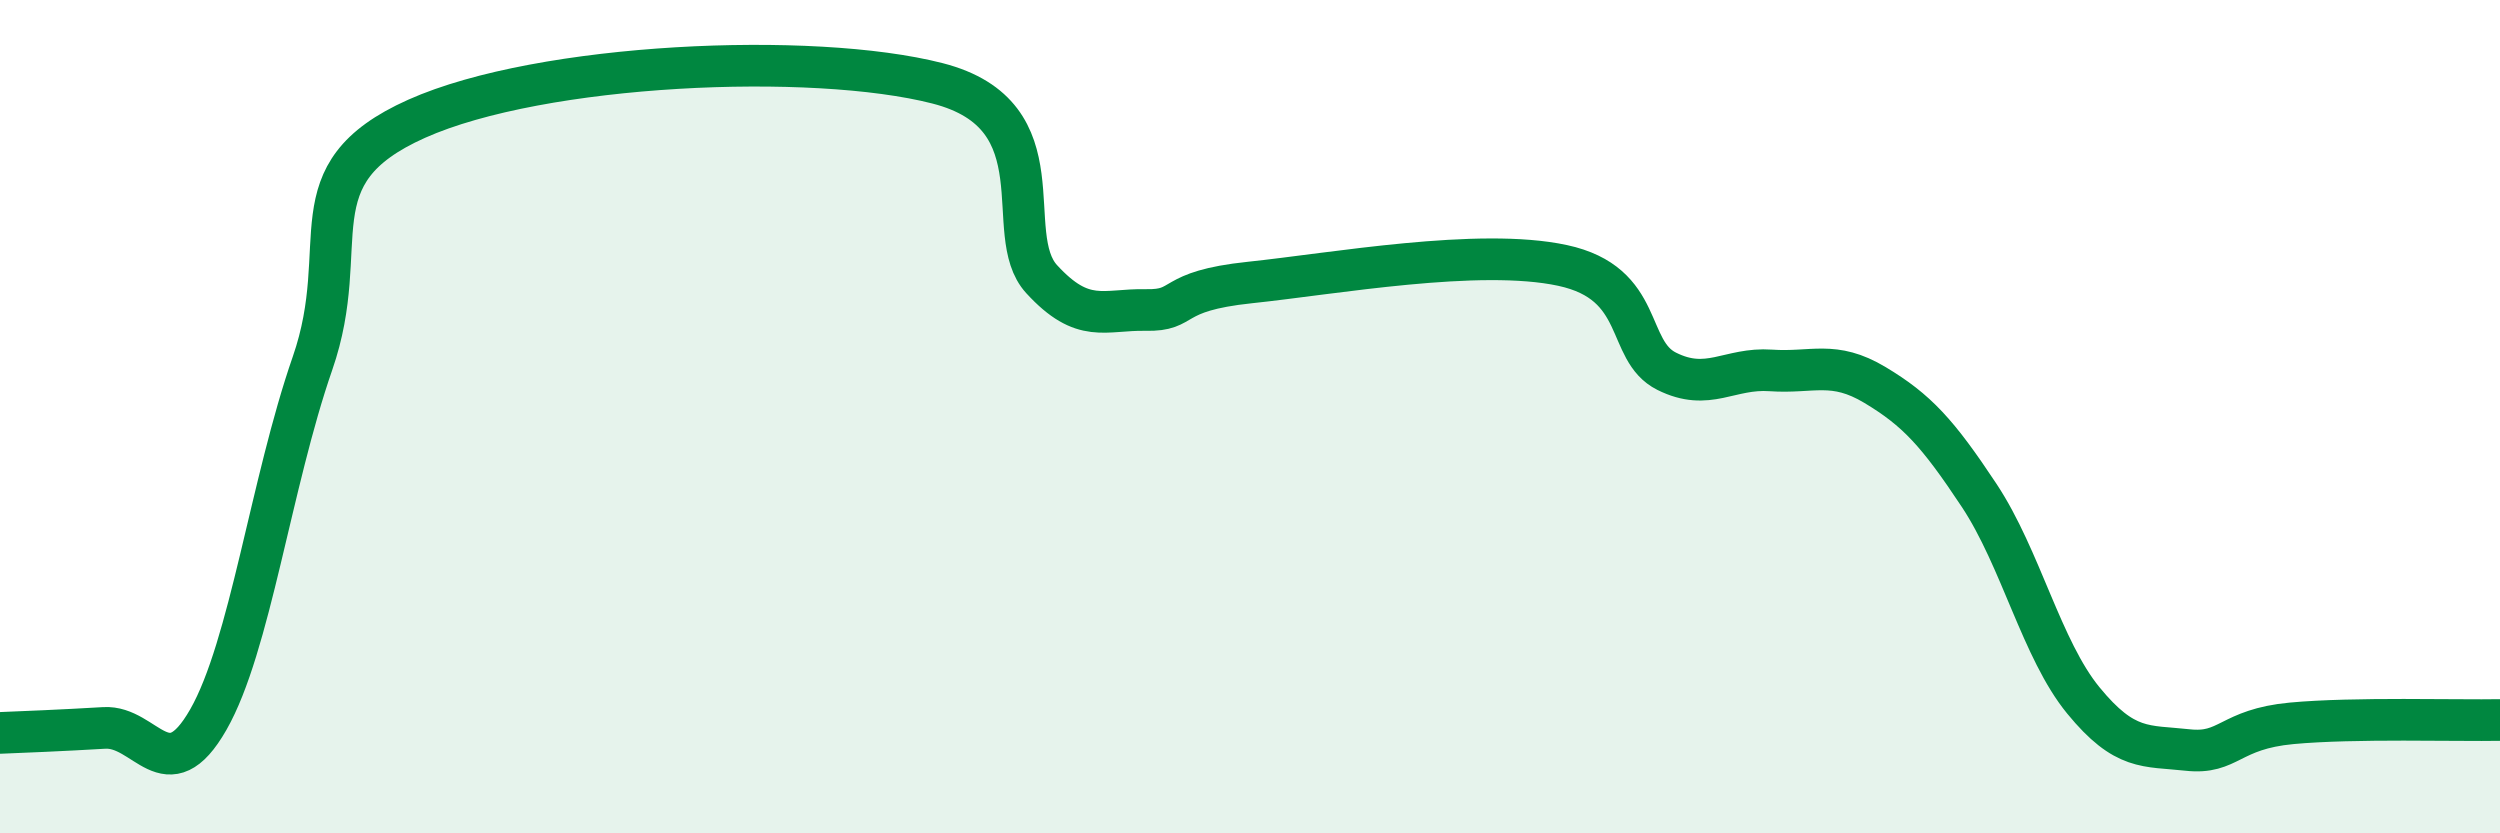
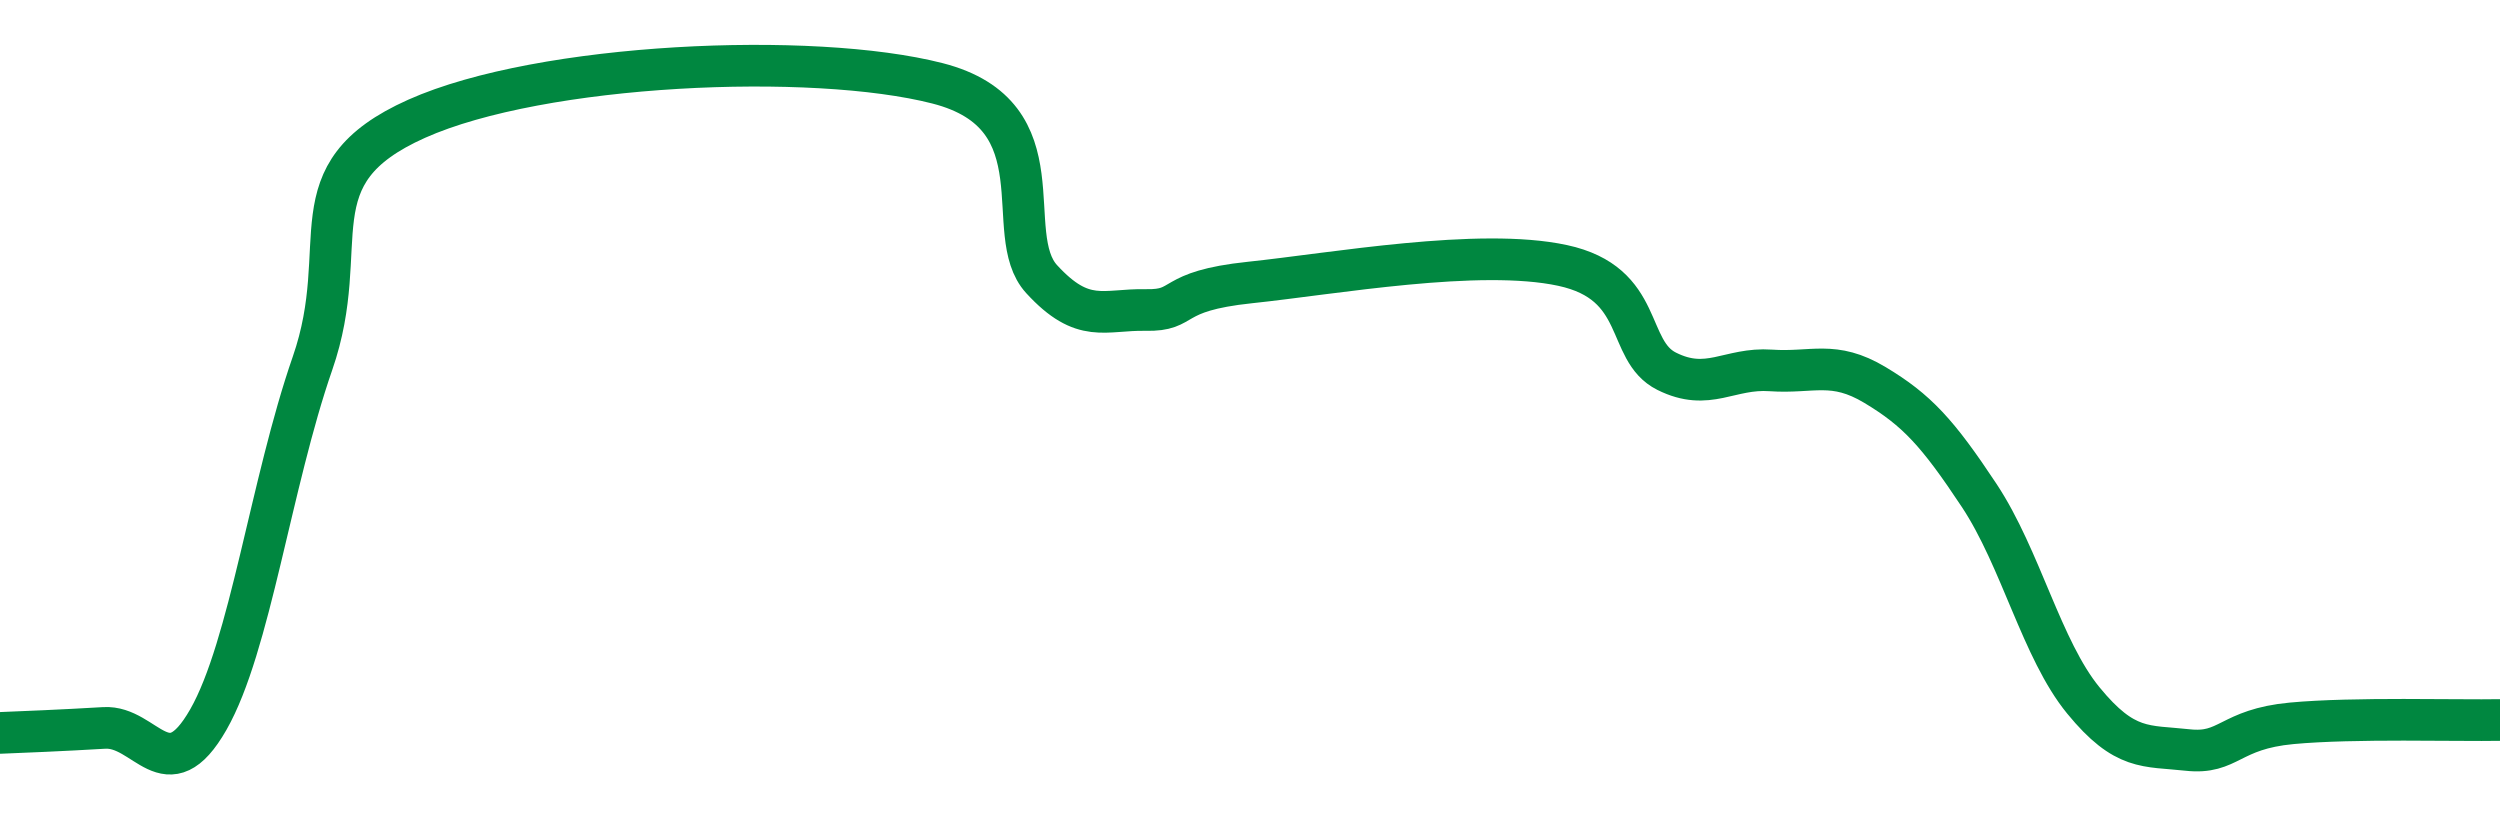
<svg xmlns="http://www.w3.org/2000/svg" width="60" height="20" viewBox="0 0 60 20">
-   <path d="M 0,17.59 C 0.5,17.57 1.5,17.53 2.5,17.47 C 3.5,17.41 4,19.02 5,17.27 C 6,15.52 6.5,11.6 7.5,8.72 C 8.5,5.84 7,4.19 10,2.85 C 13,1.51 19.5,1.23 22.5,2 C 25.5,2.77 24,5.61 25,6.7 C 26,7.79 26.5,7.42 27.5,7.44 C 28.5,7.46 28,6.99 30,6.78 C 32,6.57 35.5,5.94 37.5,6.37 C 39.5,6.8 39,8.41 40,8.91 C 41,9.41 41.5,8.82 42.5,8.89 C 43.5,8.96 44,8.64 45,9.24 C 46,9.84 46.5,10.38 47.5,11.89 C 48.5,13.4 49,15.59 50,16.81 C 51,18.03 51.5,17.89 52.5,18 C 53.5,18.11 53.5,17.5 55,17.36 C 56.5,17.22 59,17.3 60,17.28L60 20L0 20Z" fill="#008740" opacity="0.1" stroke-linecap="round" stroke-linejoin="round" />
  <path d="M 0,17.59 C 0.5,17.57 1.5,17.53 2.5,17.47 C 3.5,17.41 4,19.02 5,17.27 C 6,15.52 6.5,11.6 7.5,8.72 C 8.5,5.84 7,4.19 10,2.85 C 13,1.51 19.5,1.23 22.5,2 C 25.5,2.77 24,5.61 25,6.7 C 26,7.79 26.5,7.42 27.5,7.44 C 28.5,7.46 28,6.99 30,6.78 C 32,6.57 35.5,5.94 37.5,6.37 C 39.5,6.8 39,8.41 40,8.91 C 41,9.41 41.5,8.82 42.5,8.89 C 43.5,8.96 44,8.64 45,9.24 C 46,9.84 46.5,10.38 47.5,11.89 C 48.5,13.4 49,15.59 50,16.81 C 51,18.03 51.5,17.89 52.5,18 C 53.5,18.11 53.5,17.5 55,17.36 C 56.5,17.22 59,17.3 60,17.28" stroke="#008740" stroke-width="1" fill="none" stroke-linecap="round" stroke-linejoin="round" />
</svg>